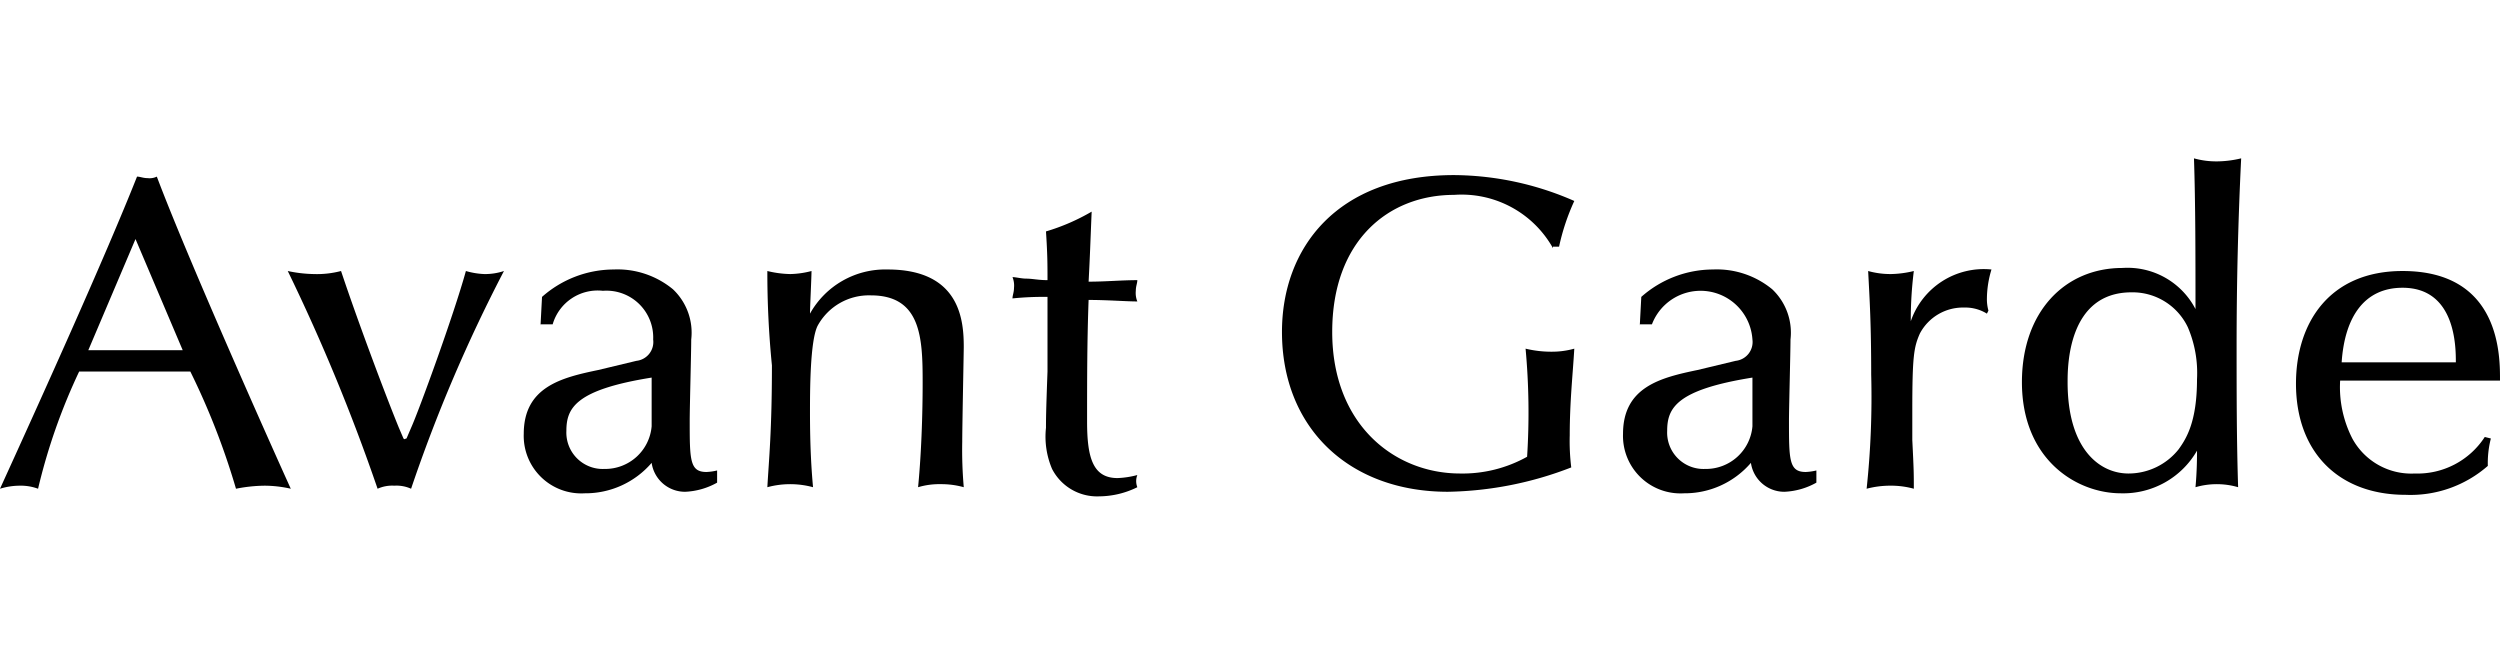
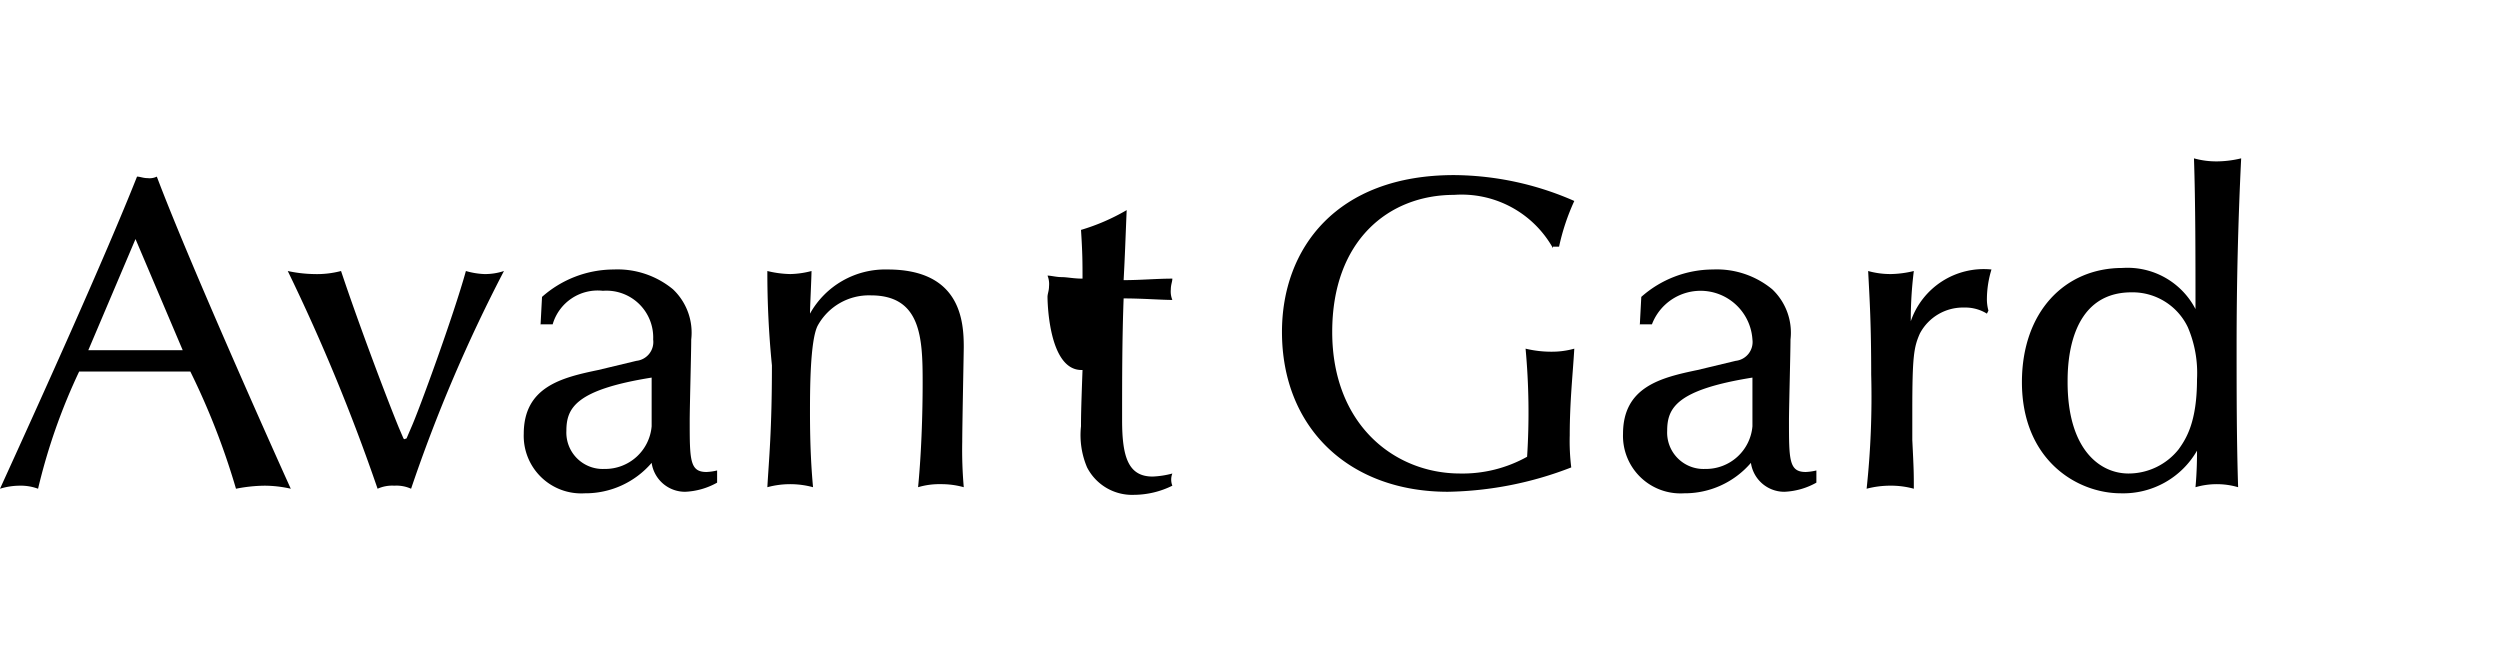
<svg xmlns="http://www.w3.org/2000/svg" id="Layer_2_1_" width="164.2" height="43" viewBox="0 0 164.2 43">
  <g id="Layer_1-2">
-     <rect id="Rectangle_288" data-name="Rectangle 288" width="164.2" height="43" fill="none" />
    <g id="Group_329" data-name="Group 329">
      <path id="Path_10190" data-name="Path 10190" d="M5.2,24.4a38.816,38.816,0,0,0-2.7,7.7,3.265,3.265,0,0,0-1.2-.2,4.438,4.438,0,0,0-1.3.2c2.6-5.7,6.9-15.2,9-20.5.2,0,.4.1.7.1a1.083,1.083,0,0,0,.6-.1c2.3,6.1,8.7,20.3,8.8,20.5a7.931,7.931,0,0,0-1.7-.2,10.074,10.074,0,0,0-1.9.2,47.6,47.6,0,0,0-3-7.7Zm3.7-8.7L5.8,23H12Z" />
      <path id="Path_10191" data-name="Path 10191" d="M26.5,28.8h0c.1.1.1,0,.2,0l.3-.7c.5-1.1,2.8-7.4,3.6-10.3a5.019,5.019,0,0,0,1.2.2,3.918,3.918,0,0,0,1.3-.2A100.747,100.747,0,0,0,27,32.1a2.332,2.332,0,0,0-1.1-.2,2.332,2.332,0,0,0-1.1.2,126.546,126.546,0,0,0-5.9-14.3,8.807,8.807,0,0,0,1.7.2,6.248,6.248,0,0,0,1.8-.2c1.1,3.3,2.9,8.1,3.8,10.3Z" />
      <path id="Path_10192" data-name="Path 10192" d="M35.5,21.4l.1-1.9a7.122,7.122,0,0,1,4.7-1.8A5.723,5.723,0,0,1,44.2,19a3.924,3.924,0,0,1,1.2,3.3c0,.8-.1,4.5-.1,5.3,0,2.6,0,3.4,1.1,3.4a3.548,3.548,0,0,0,.7-.1v.8a4.688,4.688,0,0,1-2.1.6,2.214,2.214,0,0,1-2.2-1.9,5.73,5.73,0,0,1-4.4,2,3.777,3.777,0,0,1-4-3.9c0-3.1,2.5-3.7,4.9-4.2l2.5-.6a1.244,1.244,0,0,0,1.1-1.4,3.071,3.071,0,0,0-3.3-3.2,3.078,3.078,0,0,0-3.3,2.2h-.8v.1Zm7.3,3.4c-5,.8-5.6,2-5.6,3.5a2.391,2.391,0,0,0,2.5,2.5A3.064,3.064,0,0,0,42.8,28Z" />
      <path id="Path_10193" data-name="Path 10193" d="M50.4,17.8a6.8,6.8,0,0,0,1.5.2,5.9,5.9,0,0,0,1.4-.2c0,.4-.1,2.4-.1,2.8a5.657,5.657,0,0,1,5.1-2.9c4.8,0,5,3.4,5,5.1,0,.3-.1,5.2-.1,6.2a28.124,28.124,0,0,0,.1,3,5.419,5.419,0,0,0-1.5-.2,4.872,4.872,0,0,0-1.5.2c.3-3.1.3-6.3.3-6.9,0-2.9-.1-5.7-3.4-5.7a3.836,3.836,0,0,0-3.5,2c-.5,1-.5,4.3-.5,5.7,0,2.3.1,3.8.2,4.9a5.725,5.725,0,0,0-3,0c.1-1.8.3-3.7.3-8A61.331,61.331,0,0,1,50.4,17.8Z" />
-       <path id="Path_10194" data-name="Path 10194" d="M68.8,19.5a20.153,20.153,0,0,0-2.3.1c0-.2.1-.4.1-.7a1.483,1.483,0,0,0-.1-.7c.2,0,.6.1.9.1.4,0,.8.1,1.4.1,0-1,0-1.7-.1-3.2a13.589,13.589,0,0,0,3-1.3c-.1,2.4-.1,2.7-.2,4.6,1.1,0,2.2-.1,3.2-.1,0,.2-.1.4-.1.7a1.483,1.483,0,0,0,.1.7c-.7,0-2-.1-3.2-.1-.1,2.7-.1,5.3-.1,8,0,2.4.4,3.7,2,3.7a5.853,5.853,0,0,0,1.3-.2,1.1,1.1,0,0,0,0,.8,5.734,5.734,0,0,1-2.5.6,3.321,3.321,0,0,1-3.1-1.8,5.407,5.407,0,0,1-.4-2.7c0-.5,0-1,.1-3.7C68.8,24.4,68.8,19.5,68.8,19.5Z" />
+       <path id="Path_10194" data-name="Path 10194" d="M68.8,19.5c0-.2.1-.4.1-.7a1.483,1.483,0,0,0-.1-.7c.2,0,.6.1.9.1.4,0,.8.1,1.4.1,0-1,0-1.7-.1-3.2a13.589,13.589,0,0,0,3-1.3c-.1,2.4-.1,2.7-.2,4.6,1.1,0,2.2-.1,3.2-.1,0,.2-.1.4-.1.7a1.483,1.483,0,0,0,.1.7c-.7,0-2-.1-3.2-.1-.1,2.7-.1,5.3-.1,8,0,2.4.4,3.7,2,3.7a5.853,5.853,0,0,0,1.3-.2,1.1,1.1,0,0,0,0,.8,5.734,5.734,0,0,1-2.5.6,3.321,3.321,0,0,1-3.1-1.8,5.407,5.407,0,0,1-.4-2.7c0-.5,0-1,.1-3.7C68.8,24.4,68.8,19.5,68.8,19.5Z" />
      <path id="Path_10195" data-name="Path 10195" d="M102,16.3a6.873,6.873,0,0,0-6.5-3.5c-4.3,0-8,3-8,9,0,6.1,4.1,9.3,8.4,9.3a8.7,8.7,0,0,0,4.4-1.1,45.769,45.769,0,0,0-.1-7.1,7.18,7.18,0,0,0,1.7.2,5.419,5.419,0,0,0,1.5-.2c-.1,1.7-.3,3.5-.3,5.7a14.083,14.083,0,0,0,.1,2.1,23.356,23.356,0,0,1-8.1,1.6c-6.5,0-10.9-4.2-10.9-10.5,0-5.5,3.6-10.3,11.3-10.3a19.9,19.9,0,0,1,7.9,1.7,14.392,14.392,0,0,0-1,3H102Z" />
      <path id="Path_10196" data-name="Path 10196" d="M107.7,21.4l.1-1.9a7.122,7.122,0,0,1,4.7-1.8,5.723,5.723,0,0,1,3.9,1.3,3.924,3.924,0,0,1,1.2,3.3c0,.8-.1,4.5-.1,5.3,0,2.6,0,3.4,1.1,3.4a3.548,3.548,0,0,0,.7-.1v.8a4.688,4.688,0,0,1-2.1.6,2.214,2.214,0,0,1-2.2-1.9,5.73,5.73,0,0,1-4.4,2,3.777,3.777,0,0,1-4-3.9c0-3.1,2.5-3.7,4.9-4.2l2.5-.6a1.244,1.244,0,0,0,1.1-1.4,3.415,3.415,0,0,0-6.6-1h-.8v.1Zm7.4,3.4c-5,.8-5.6,2-5.6,3.5a2.391,2.391,0,0,0,2.5,2.5,3.064,3.064,0,0,0,3.1-2.8Z" />
      <path id="Path_10197" data-name="Path 10197" d="M130.5,20.6a2.7,2.7,0,0,0-1.5-.4,3.2,3.2,0,0,0-2.9,1.7c-.4.9-.5,1.5-.5,5.1v1.9c.1,2,.1,2.2.1,3.2a5.666,5.666,0,0,0-1.6-.2,6.052,6.052,0,0,0-1.5.2,56.682,56.682,0,0,0,.3-7.5c0-3.3-.1-4.9-.2-6.8a5.419,5.419,0,0,0,1.5.2,6.8,6.8,0,0,0,1.5-.2,25.668,25.668,0,0,0-.2,3.3,5.064,5.064,0,0,1,5.3-3.4,6.77,6.77,0,0,0-.3,1.9,2.814,2.814,0,0,0,.1.8Z" />
      <path id="Path_10198" data-name="Path 10198" d="M139.4,17.6a5.026,5.026,0,0,1,4.8,2.7c0-3.3,0-7-.1-9.9a5.419,5.419,0,0,0,1.5.2,6.959,6.959,0,0,0,1.6-.2q-.3,6.15-.3,12.3c0,3,0,6.2.1,9.3a5,5,0,0,0-2.8,0c.1-1.1.1-2,.1-2.4a5.588,5.588,0,0,1-5,2.8c-2.9,0-6.5-2.2-6.5-7.3C132.8,20.5,135.6,17.6,139.4,17.6Zm3.7,11.9c.5-.7,1.2-1.8,1.2-4.6a7.632,7.632,0,0,0-.6-3.4,4.021,4.021,0,0,0-3.7-2.3c-4.2,0-4.2,4.9-4.2,5.9,0,4.4,2.1,6,4,6A4.206,4.206,0,0,0,143.1,29.5Z" />
-       <path id="Path_10199" data-name="Path 10199" d="M153.7,25a7.407,7.407,0,0,0,.8,3.8,4.41,4.41,0,0,0,4.1,2.3,5.264,5.264,0,0,0,4.6-2.4l.4.1a6.517,6.517,0,0,0-.2,1.8,7.7,7.7,0,0,1-5.4,1.9c-4.4,0-7.2-2.8-7.2-7.3,0-4,2.2-7.4,7-7.4,6.5,0,6.4,5.7,6.4,7.2Zm7.6-1.2c0-1,0-4.9-3.5-4.9-2.5,0-3.8,1.9-4,4.9Z" />
    </g>
  </g>
</svg>